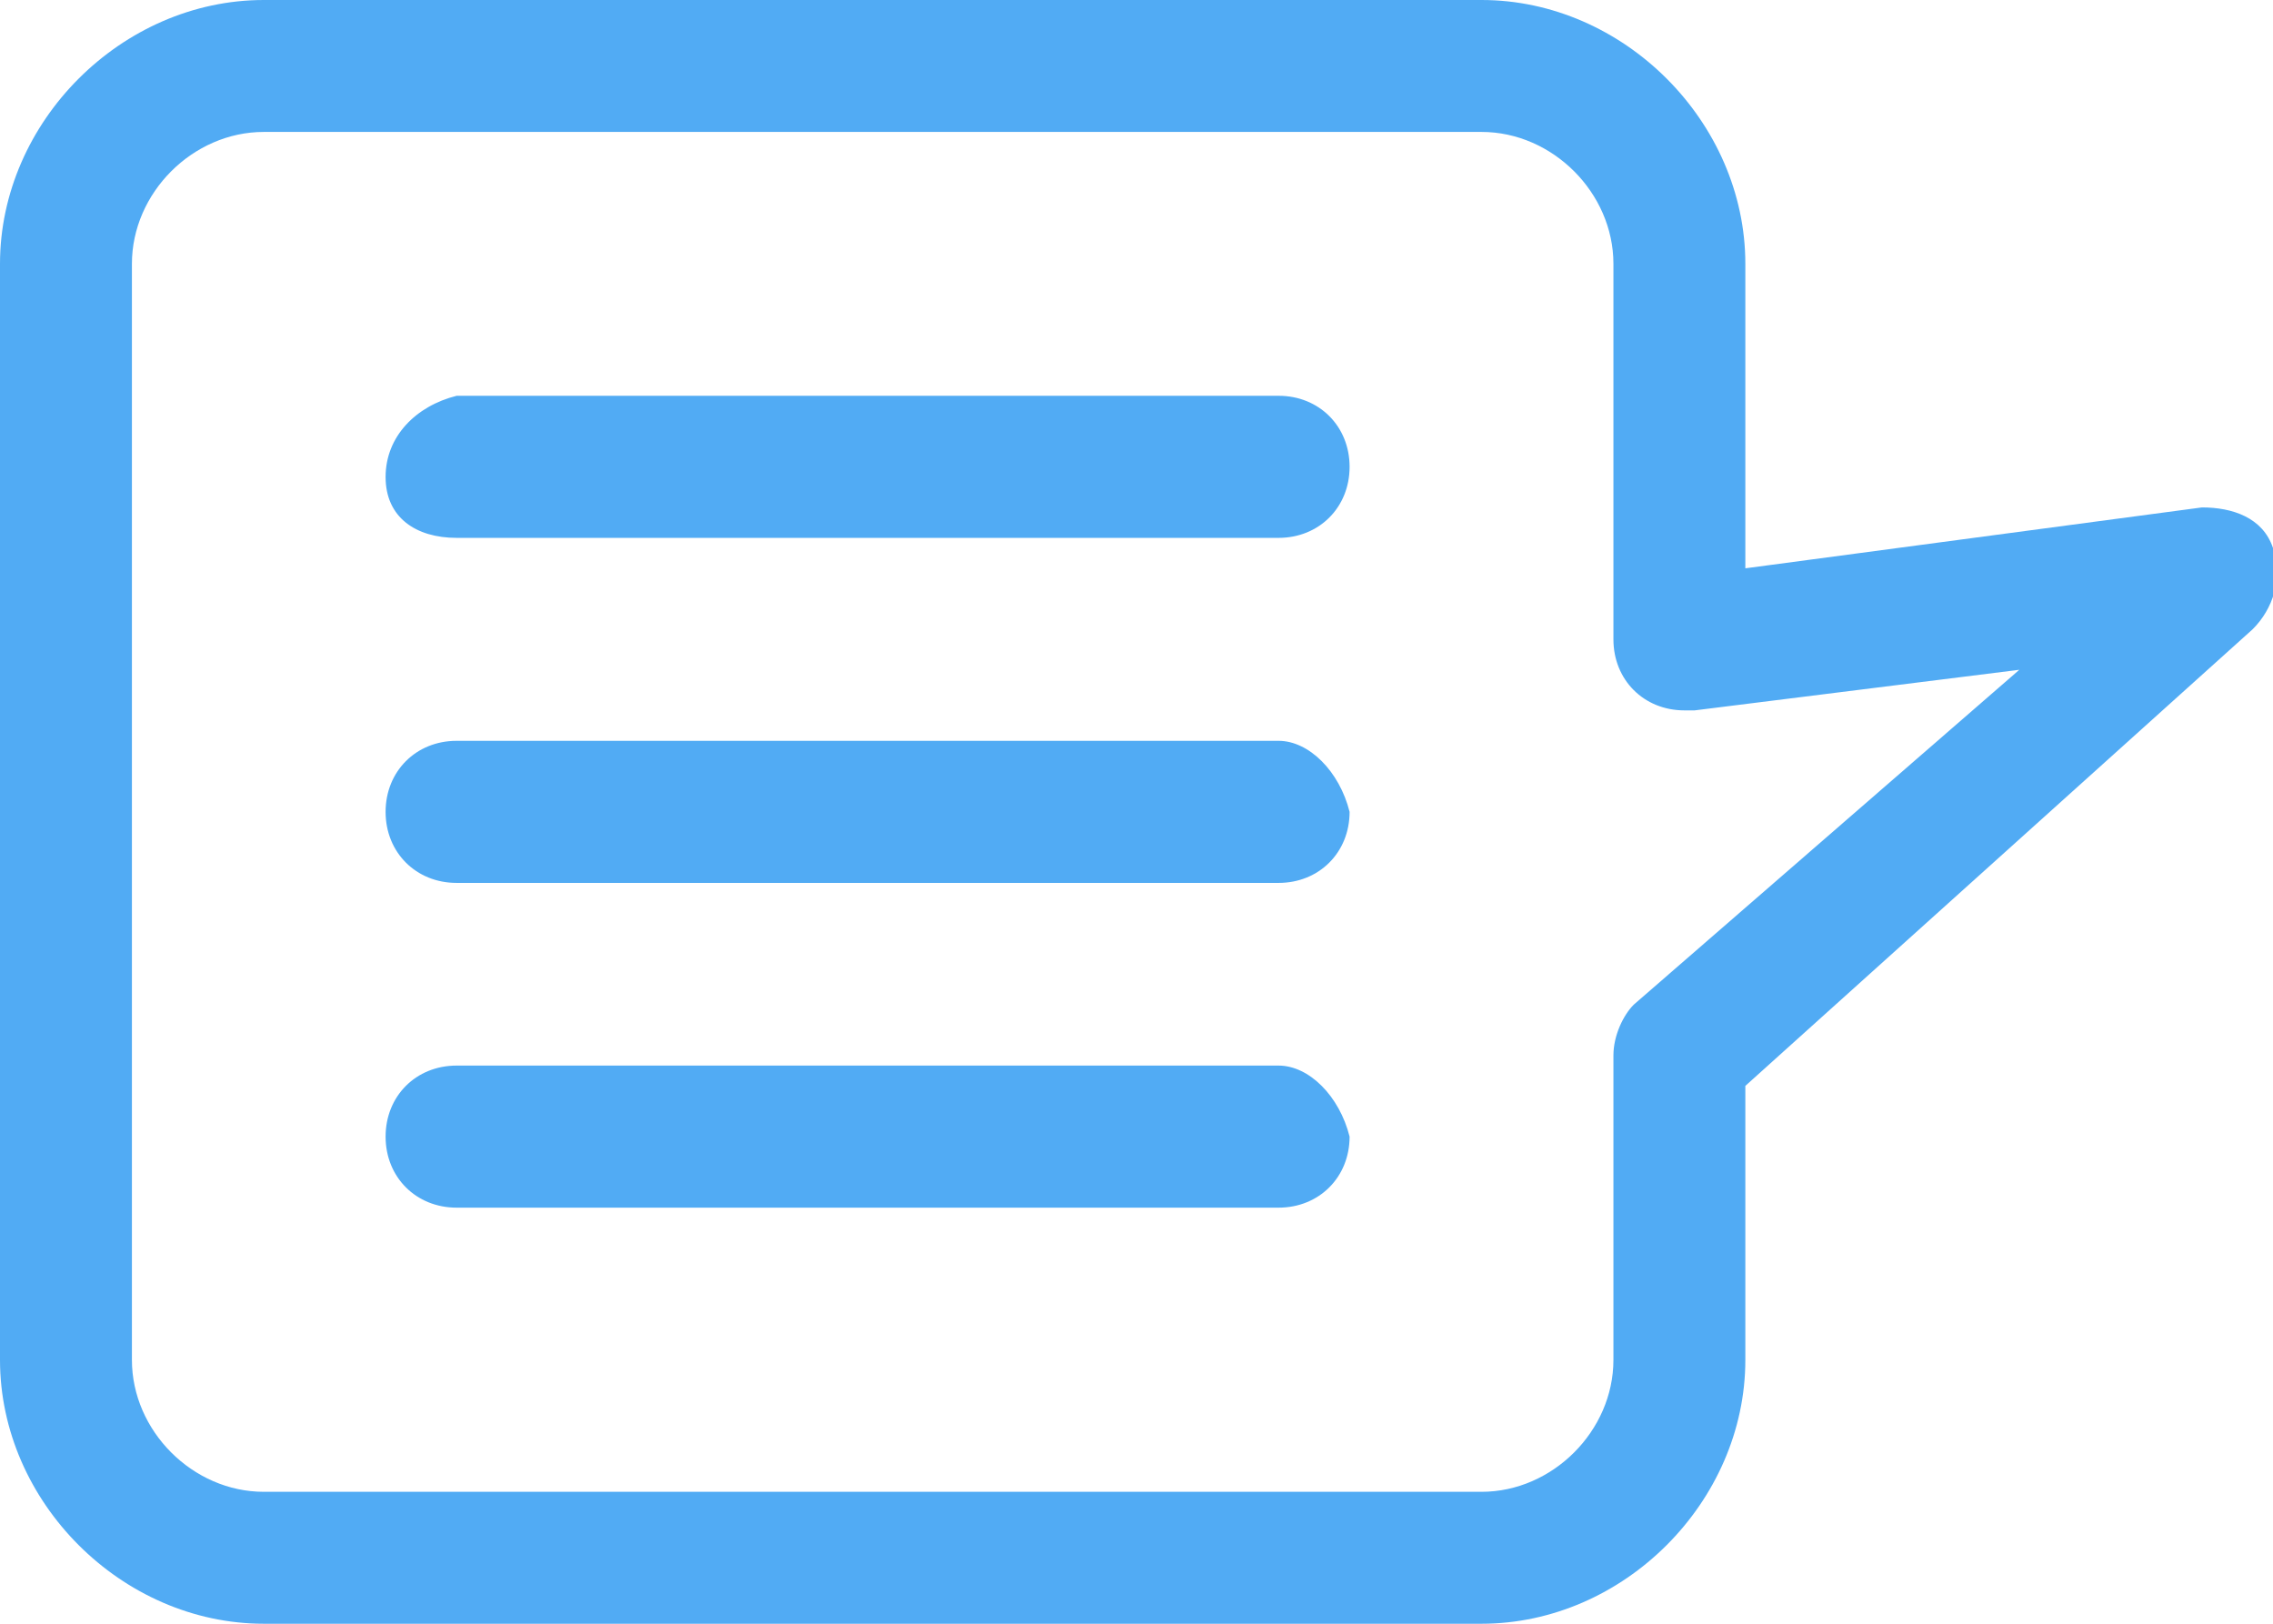
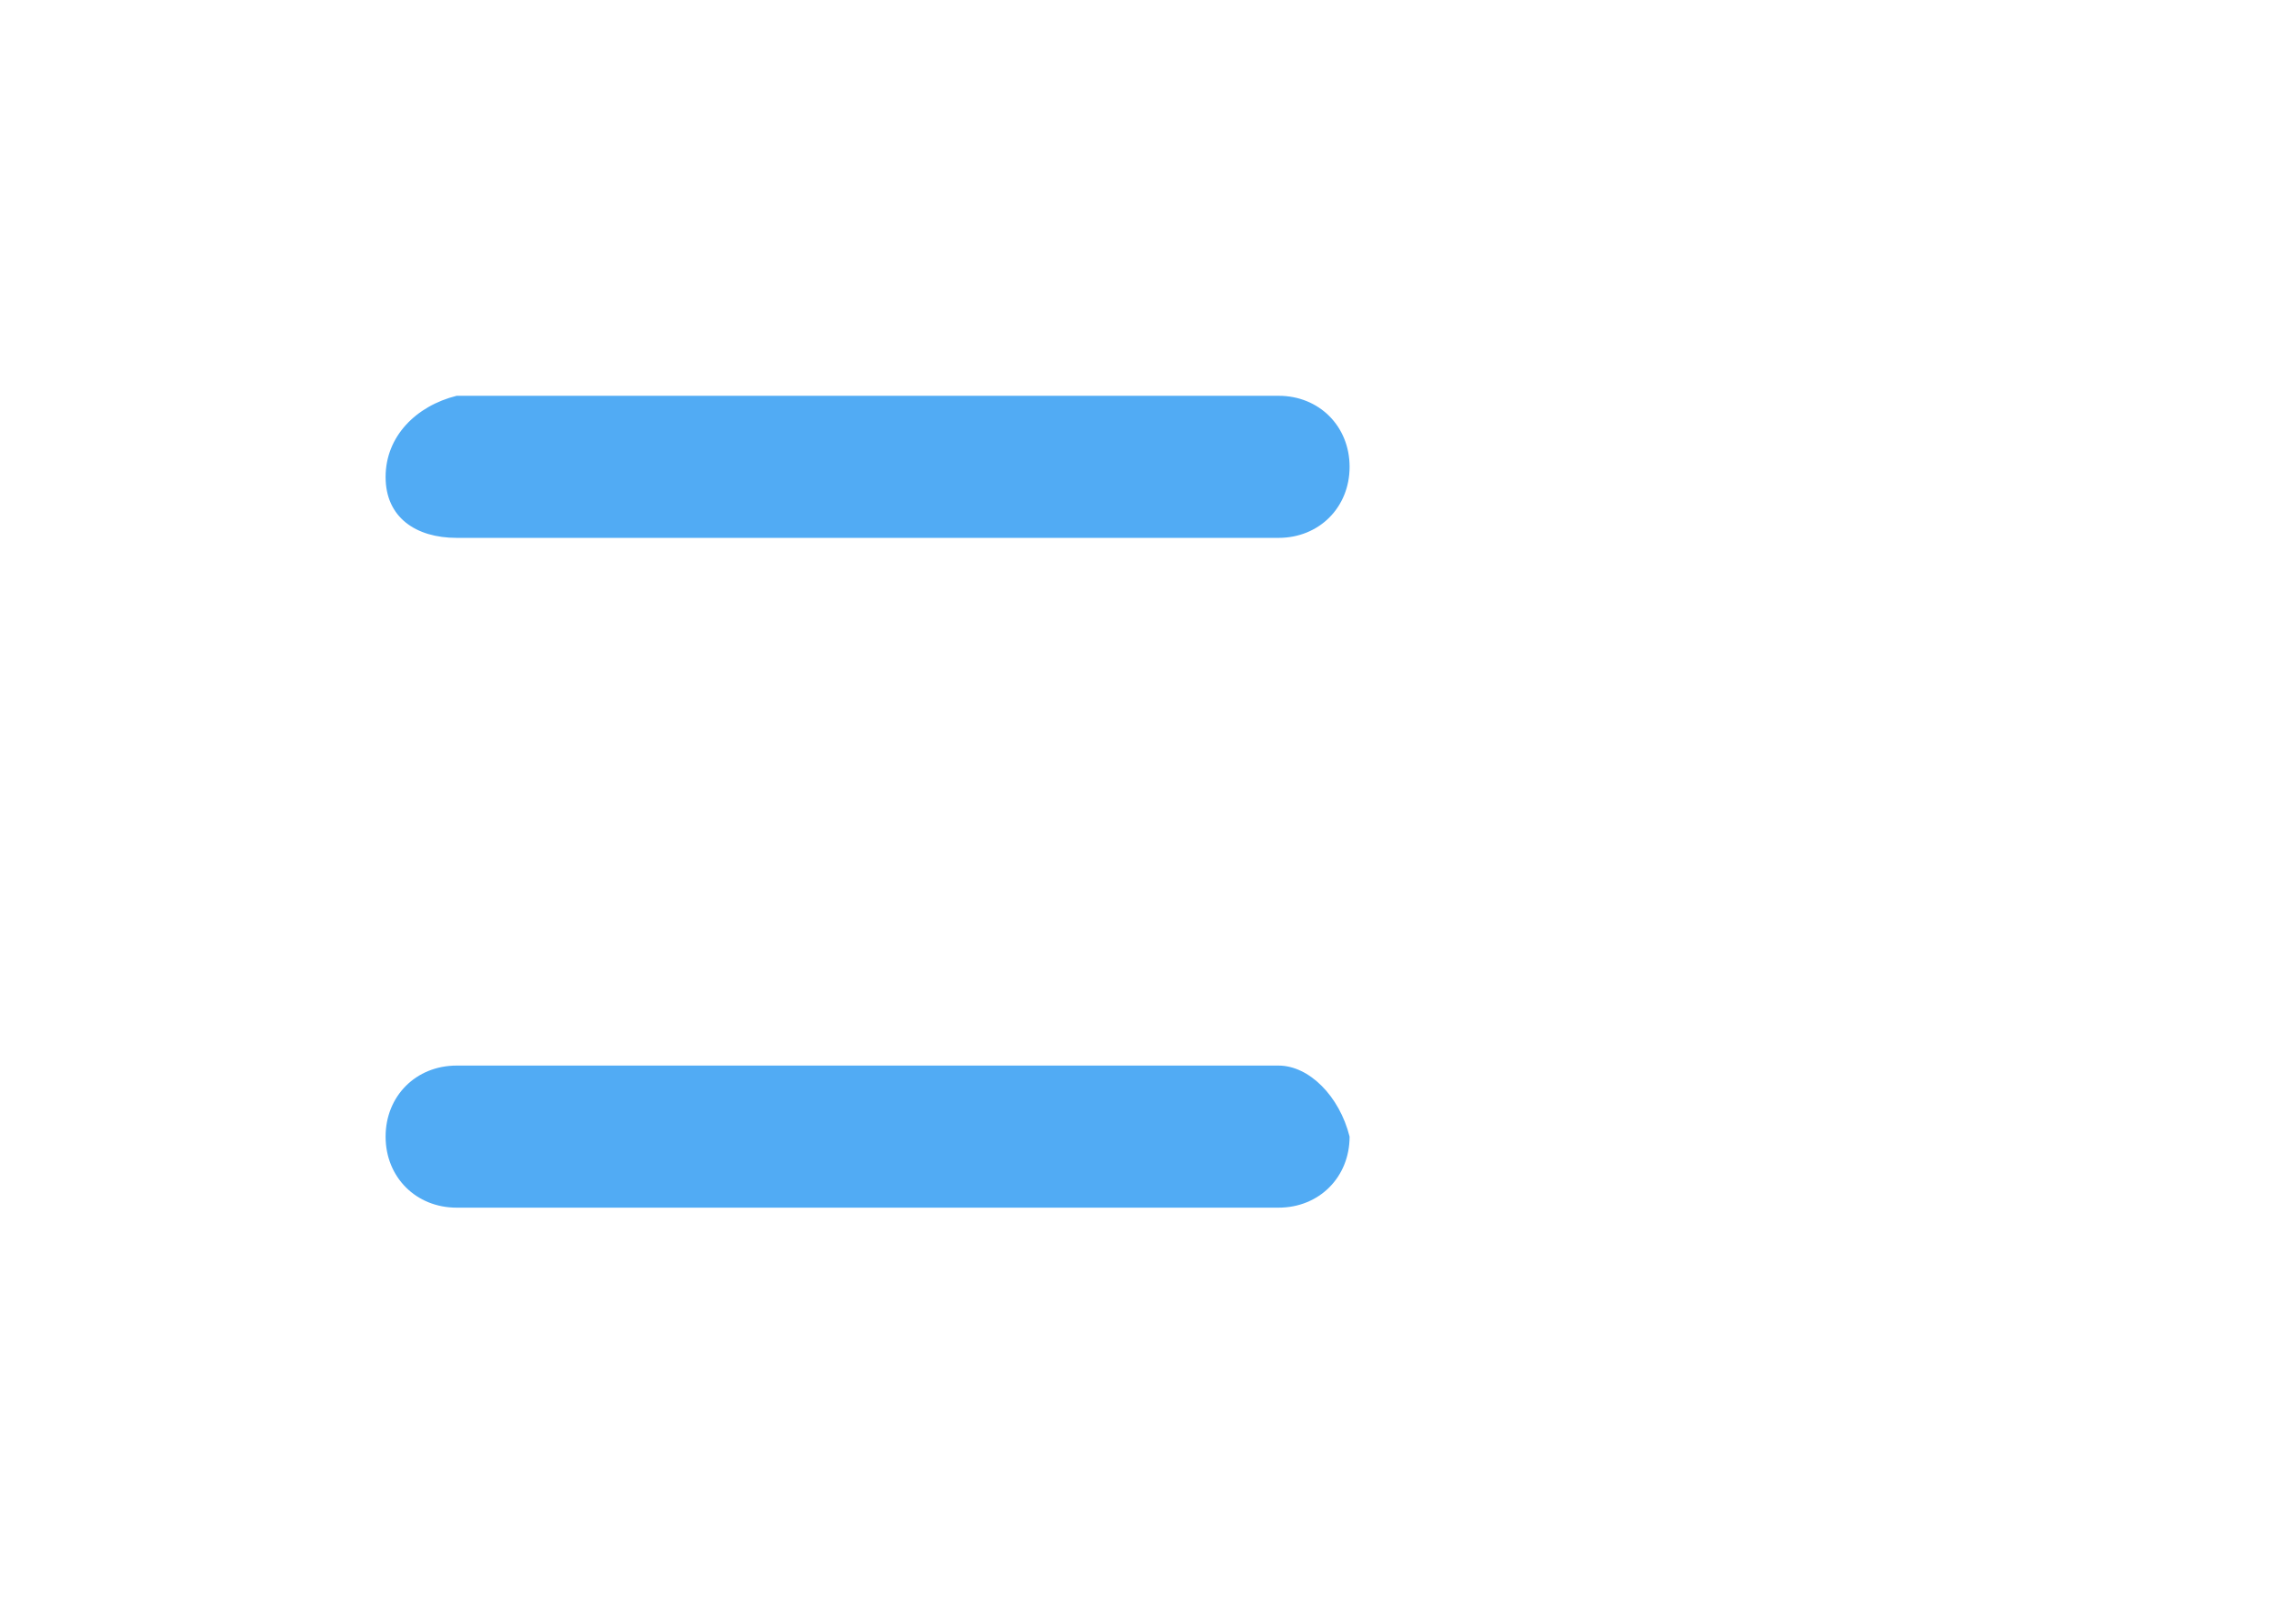
<svg xmlns="http://www.w3.org/2000/svg" version="1.1" id="Layer_1" x="0px" y="0px" viewBox="0 0 22.4 16" style="enable-background:new 0 0 22.4 16;" xml:space="preserve">
  <style type="text/css">
	.st0{fill:#51ABF4;}
</style>
  <title>LanguageIcon</title>
  <g id="Canvas">
    <g id="LanguageIcon">
      <g id="Vector">
-         <path class="st0" d="M22.4,5.4C22.3,5.1,22,5,21.7,5l-4.5,0.6v-3C17.2,1.2,16,0,14.6,0c0,0,0,0,0,0h-12C1.2,0,0,1.2,0,2.6v10.8     C0,14.8,1.2,16,2.6,16h12c1.4,0,2.6-1.2,2.6-2.6v-2.7l5-4.5C22.4,6,22.5,5.7,22.4,5.4z M16.1,9.9c-0.1,0.1-0.2,0.3-0.2,0.5v3     c0,0.7-0.6,1.3-1.3,1.3h-12c-0.7,0-1.3-0.6-1.3-1.3V2.6c0-0.7,0.6-1.3,1.3-1.3h12c0.7,0,1.3,0.6,1.3,1.3v3.7     c0,0.4,0.3,0.7,0.7,0.7c0,0,0,0,0.1,0l3.2-0.4L16.1,9.9z" />
-       </g>
+         </g>
      <path class="st0" d="M4.5,5.3h8.1c0.4,0,0.7-0.3,0.7-0.7c0-0.4-0.3-0.7-0.7-0.7H4.5C4.1,4,3.8,4.3,3.8,4.7S4.1,5.3,4.5,5.3    C4.5,5.3,4.5,5.3,4.5,5.3z" />
-       <path class="st0" d="M12.6,7.3H4.5C4.1,7.3,3.8,7.6,3.8,8s0.3,0.7,0.7,0.7c0,0,0,0,0,0h8.1c0.4,0,0.7-0.3,0.7-0.7    C13.2,7.6,12.9,7.3,12.6,7.3z" />
      <path class="st0" d="M12.6,10.5H4.5c-0.4,0-0.7,0.3-0.7,0.7s0.3,0.7,0.7,0.7c0,0,0,0,0,0h8.1c0.4,0,0.7-0.3,0.7-0.7    C13.2,10.8,12.9,10.5,12.6,10.5z" />
    </g>
  </g>
</svg>